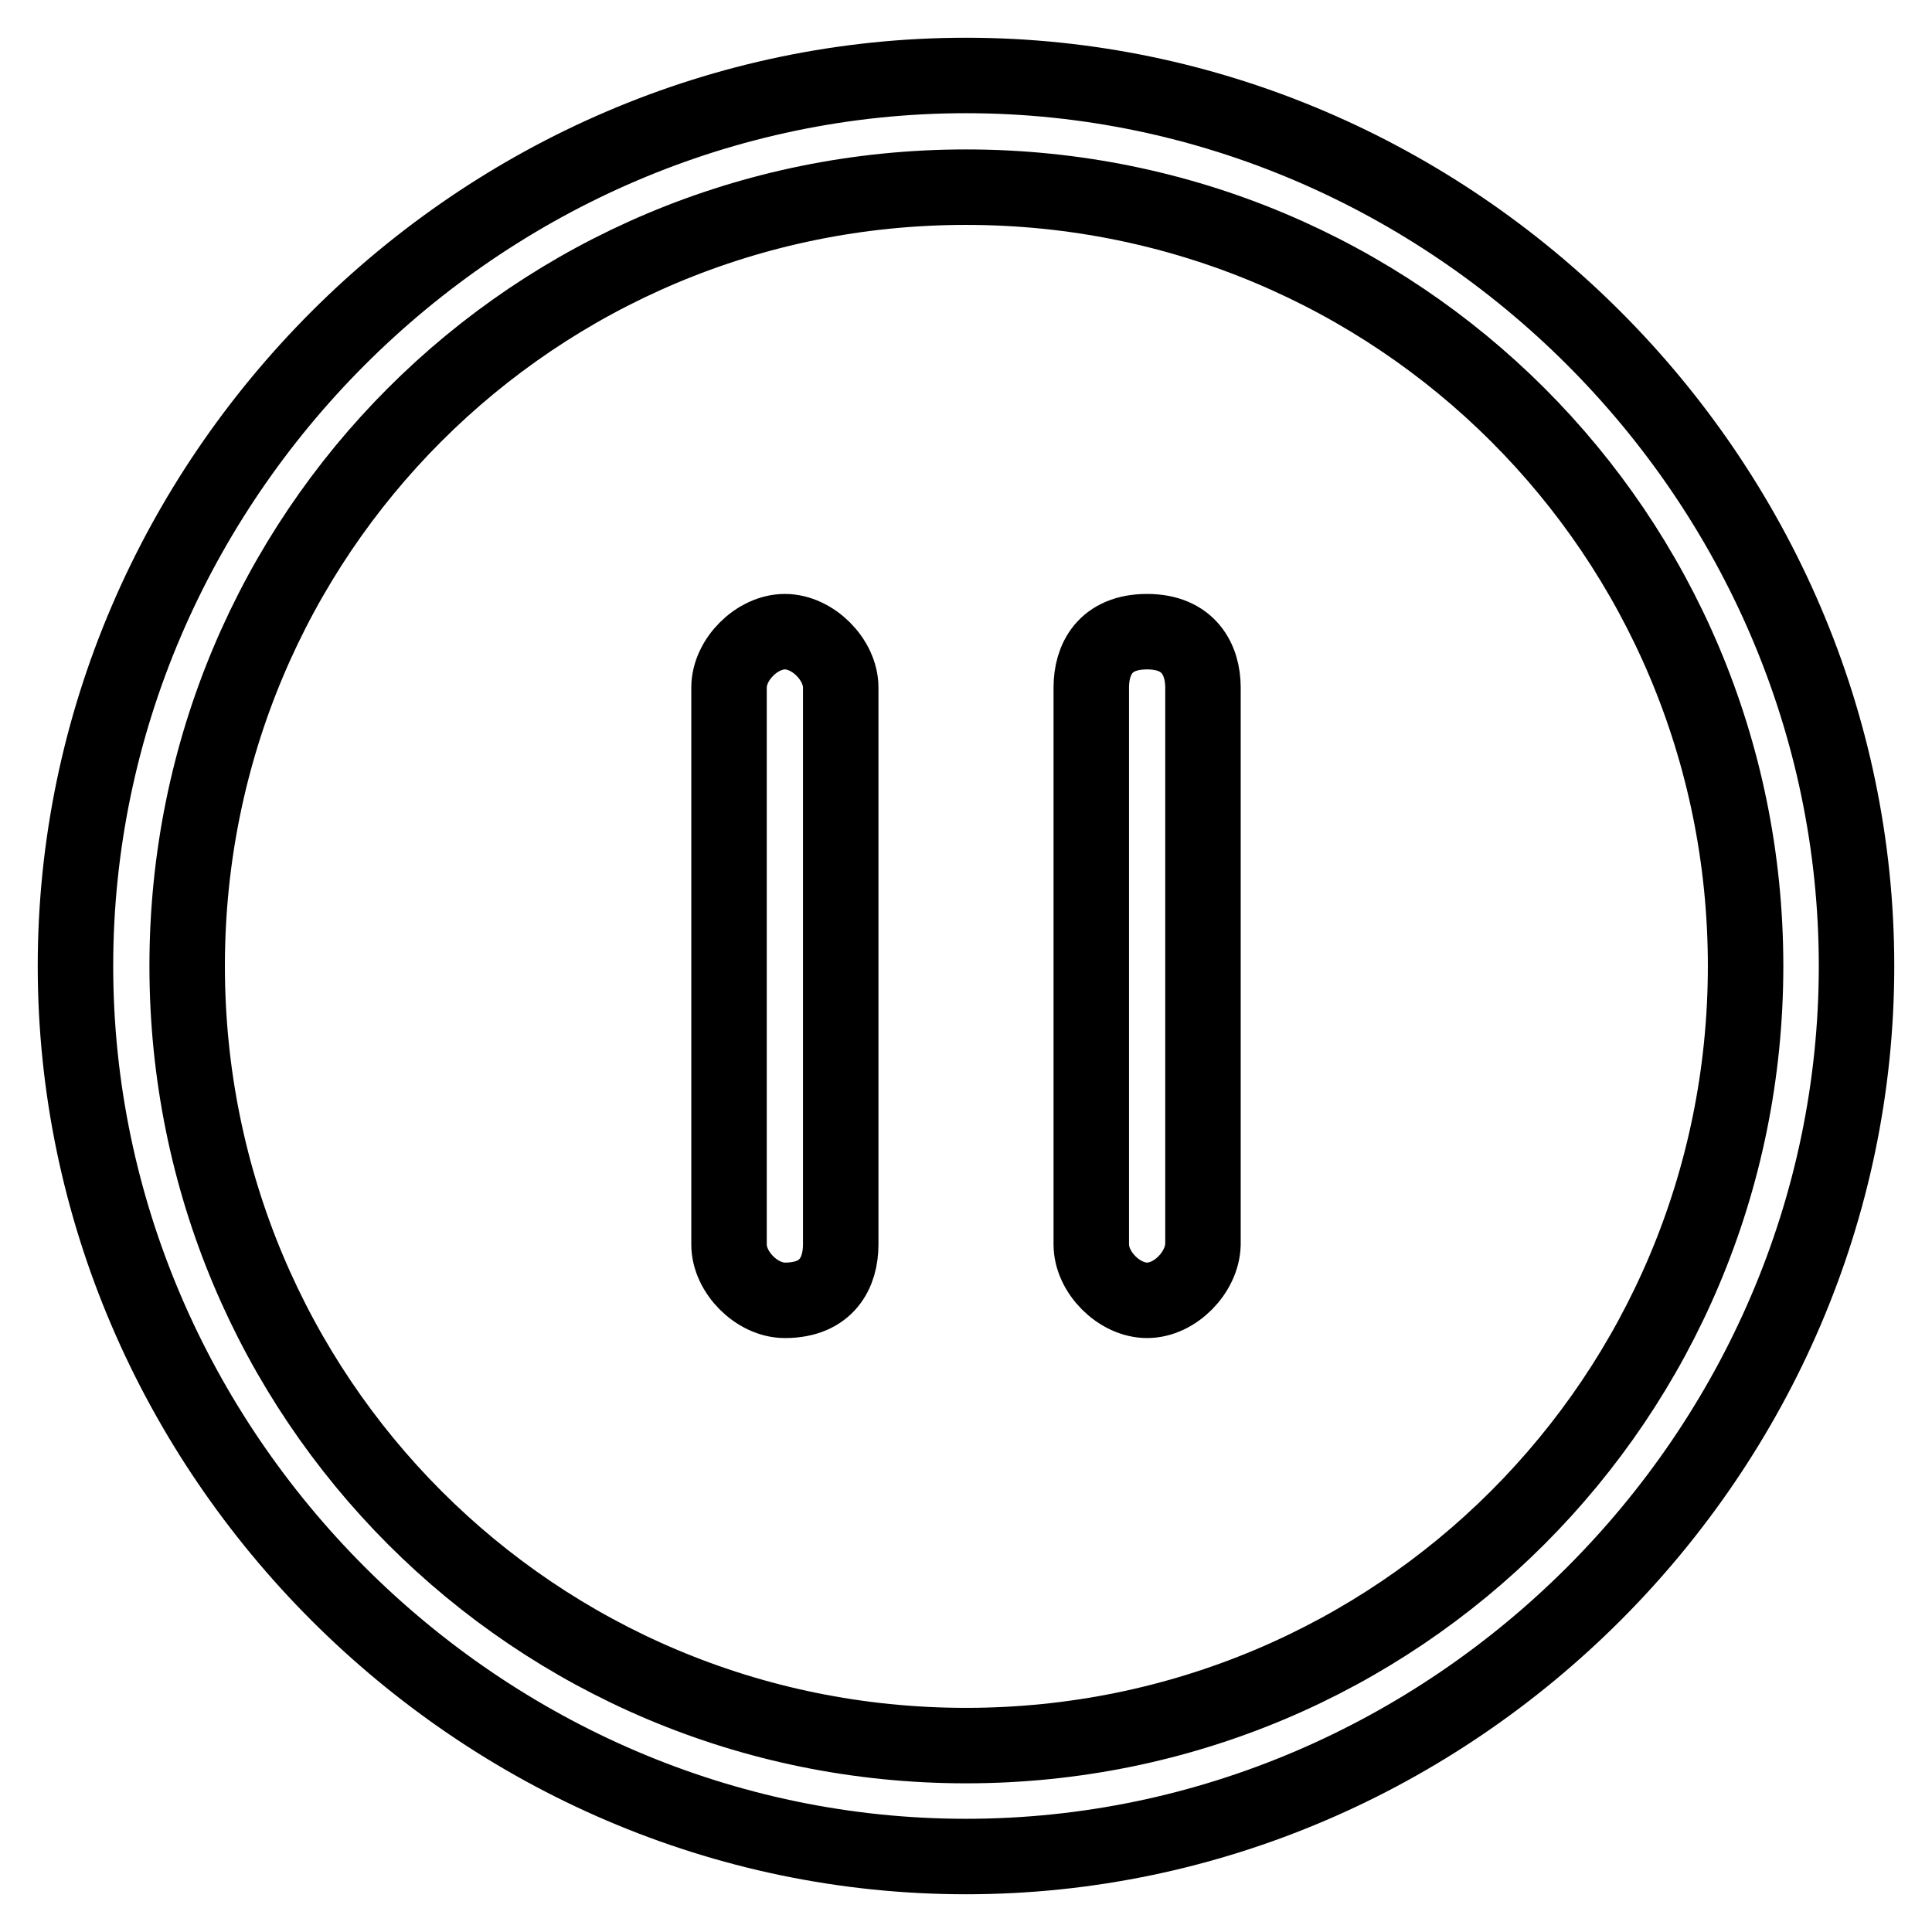
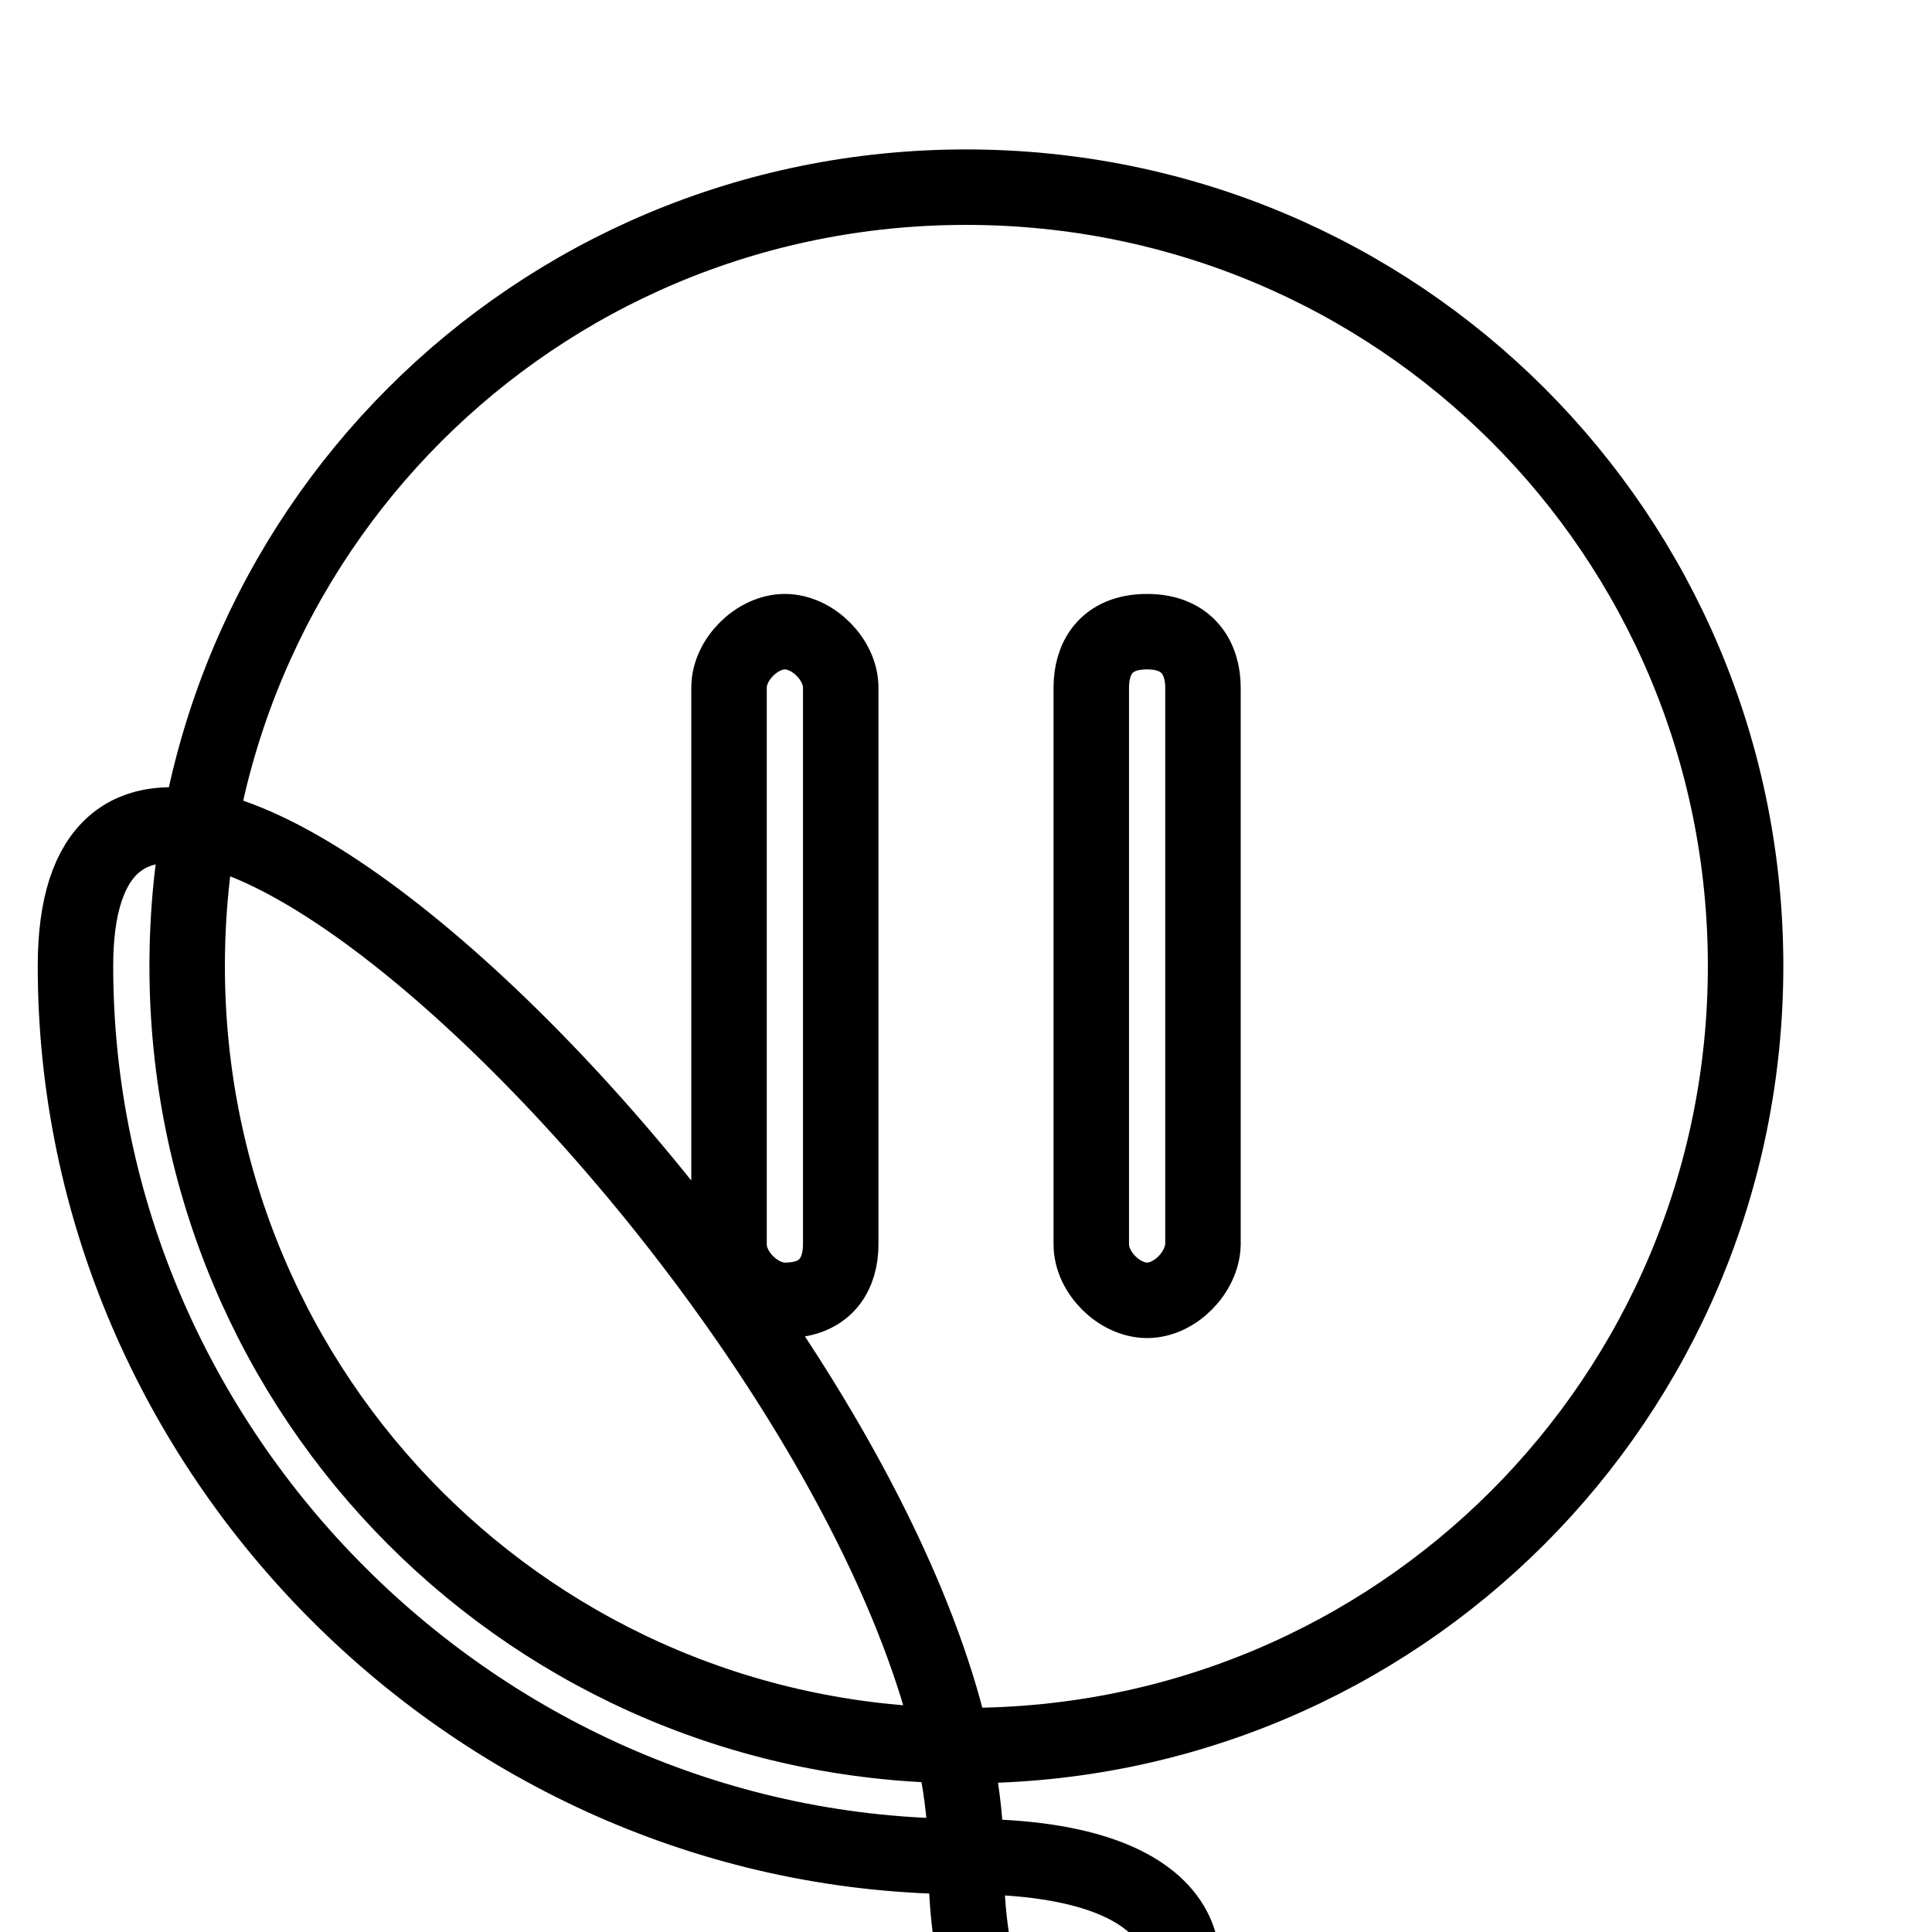
<svg xmlns="http://www.w3.org/2000/svg" version="1.1" x="0px" y="0px" viewBox="0 0 256 256" enable-background="new 0 0 256 256" xml:space="preserve">
  <g>
-     <path stroke-width="10" fill-opacity="0" stroke="#000000" d="M128,246c-64.5,0-118-53.5-118-118S63.5,10,128,10s118,53.5,118,118S192.5,246,128,246z M128,24.8 C70.8,24.8,24.8,70.8,24.8,128S70.8,231.3,128,231.3S231.3,185.2,231.3,128S185.2,24.8,128,24.8z M104,172.3 c-3.7,0-7.4-3.7-7.4-7.4V91.1c0-3.7,3.7-7.4,7.4-7.4s7.4,3.7,7.4,7.4v73.8C111.4,168.6,109.6,172.3,104,172.3z M152,172.3 c-3.7,0-7.4-3.7-7.4-7.4V91.1c0-3.7,1.8-7.4,7.4-7.4c5.5,0,7.4,3.7,7.4,7.4v73.8C159.3,168.6,155.7,172.3,152,172.3z" />
+     <path stroke-width="10" fill-opacity="0" stroke="#000000" d="M128,246c-64.5,0-118-53.5-118-118s118,53.5,118,118S192.5,246,128,246z M128,24.8 C70.8,24.8,24.8,70.8,24.8,128S70.8,231.3,128,231.3S231.3,185.2,231.3,128S185.2,24.8,128,24.8z M104,172.3 c-3.7,0-7.4-3.7-7.4-7.4V91.1c0-3.7,3.7-7.4,7.4-7.4s7.4,3.7,7.4,7.4v73.8C111.4,168.6,109.6,172.3,104,172.3z M152,172.3 c-3.7,0-7.4-3.7-7.4-7.4V91.1c0-3.7,1.8-7.4,7.4-7.4c5.5,0,7.4,3.7,7.4,7.4v73.8C159.3,168.6,155.7,172.3,152,172.3z" />
  </g>
</svg>